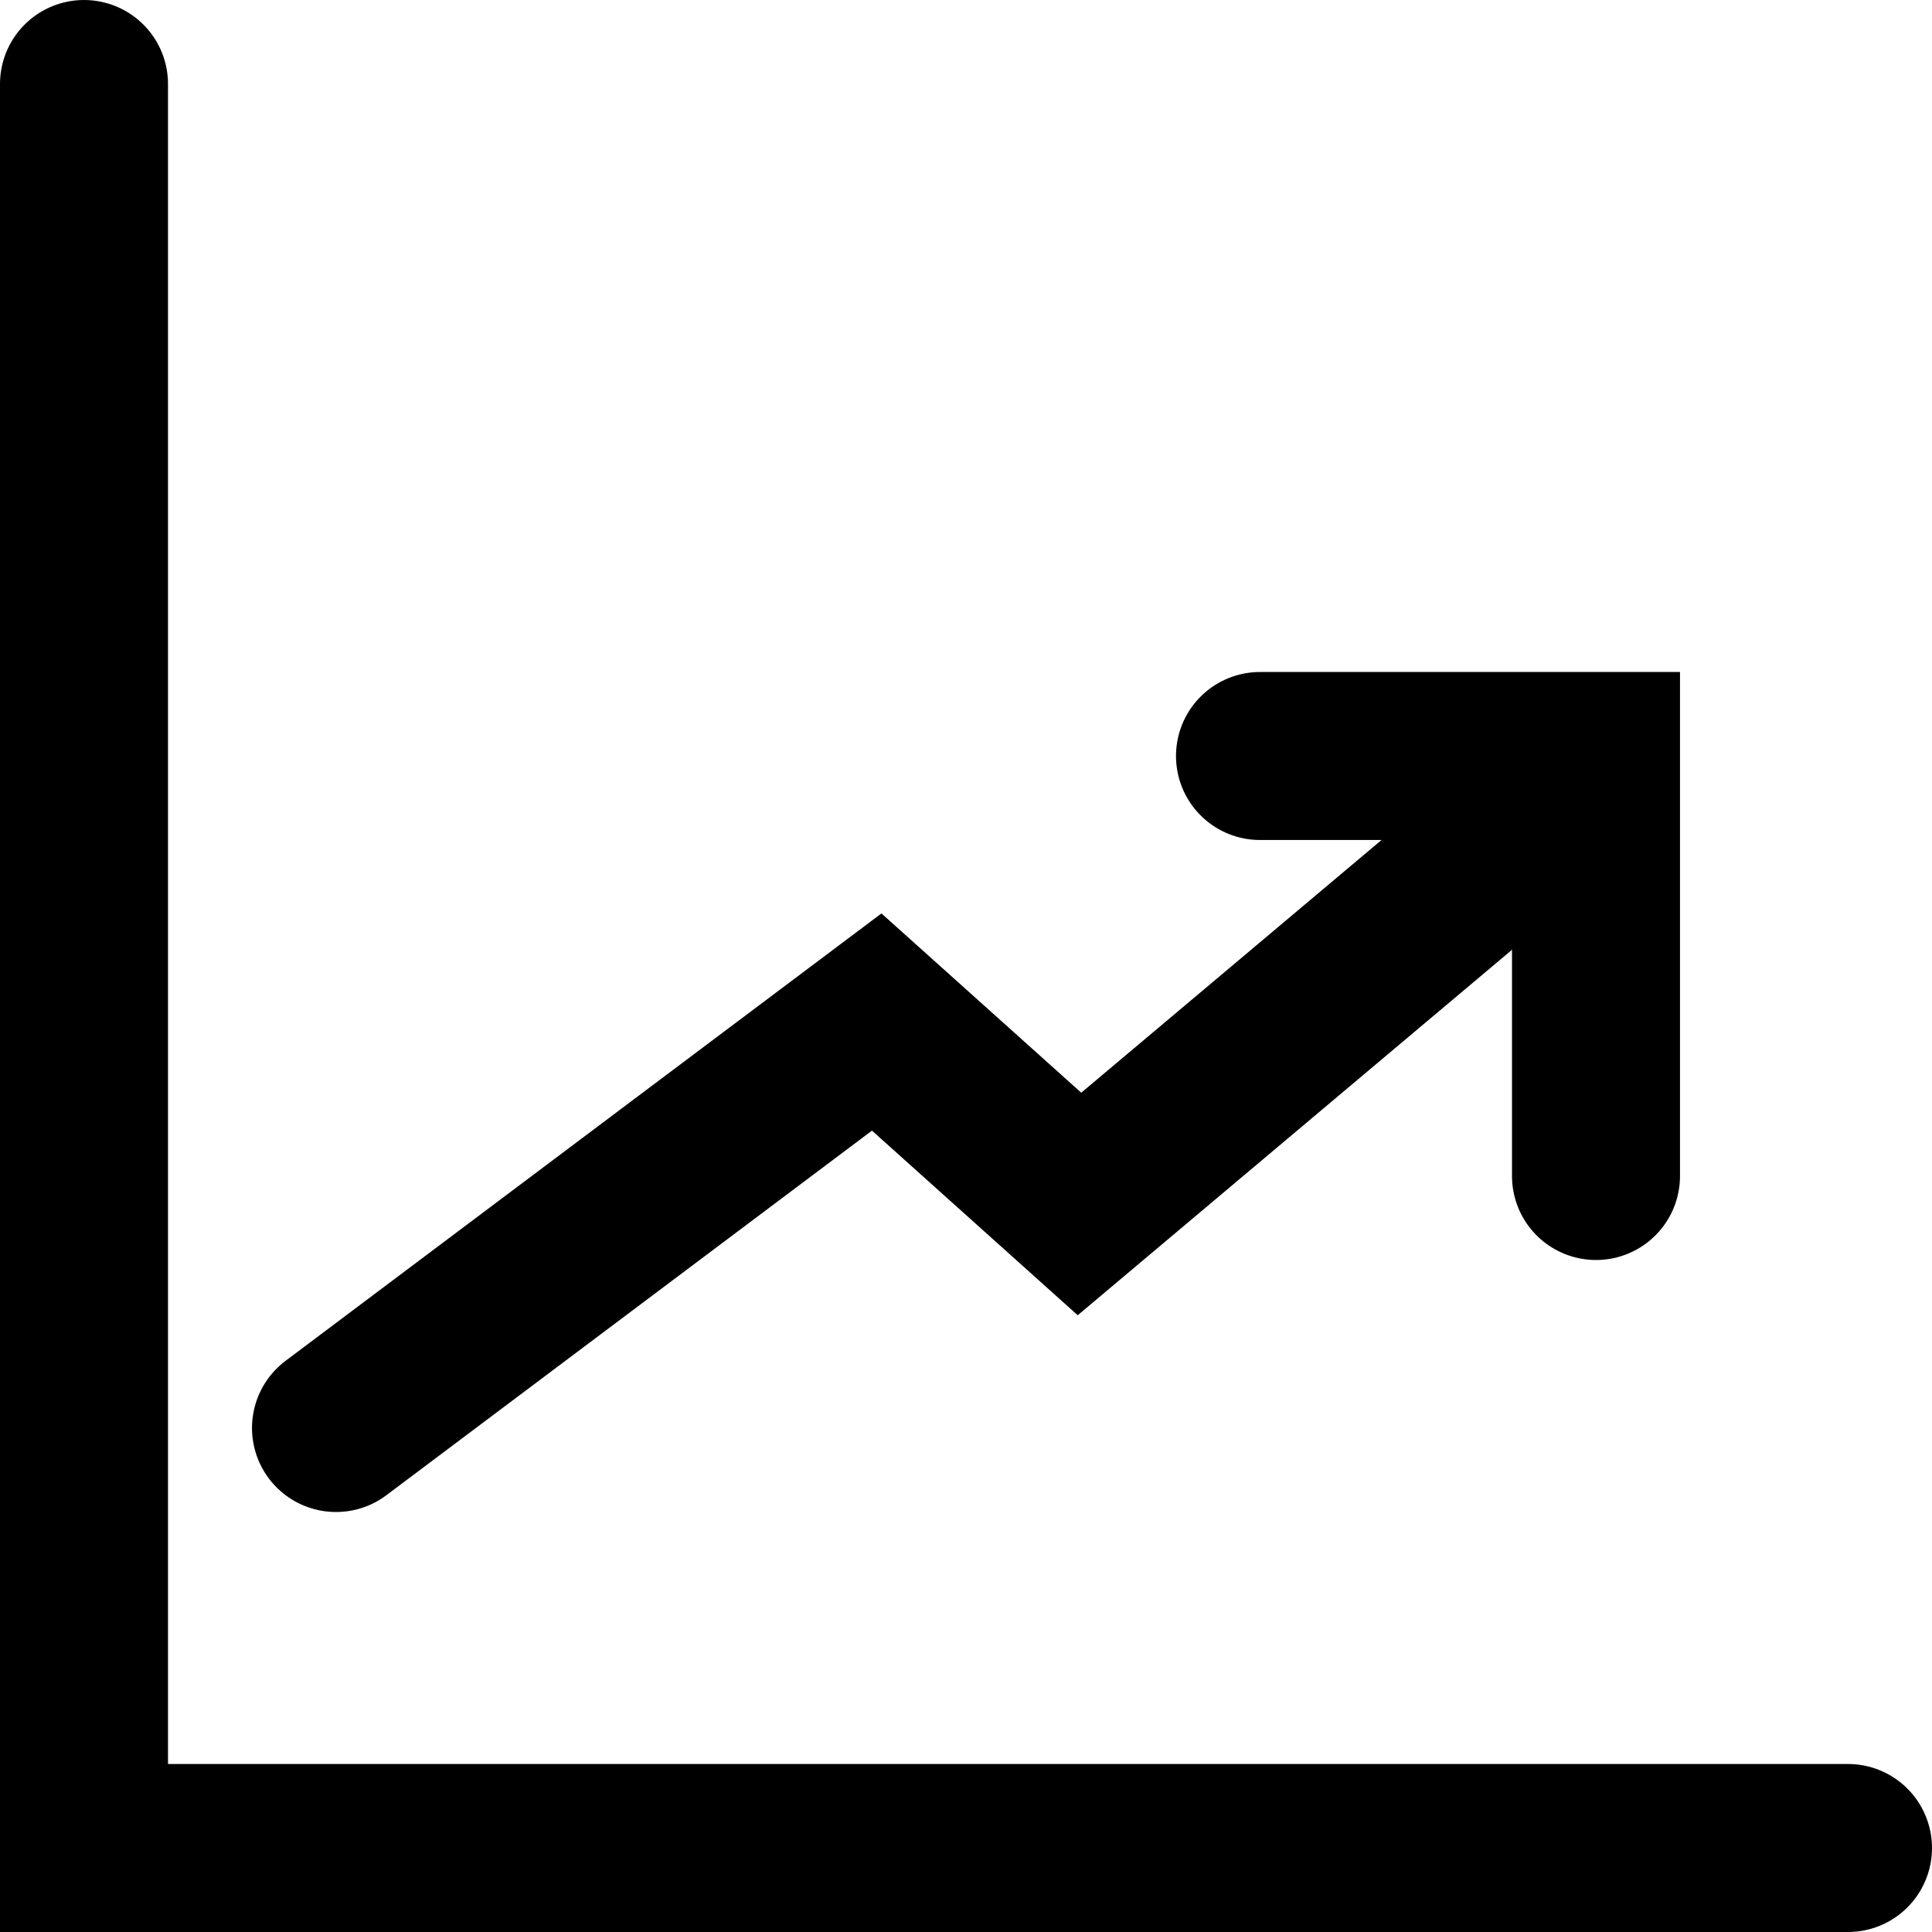
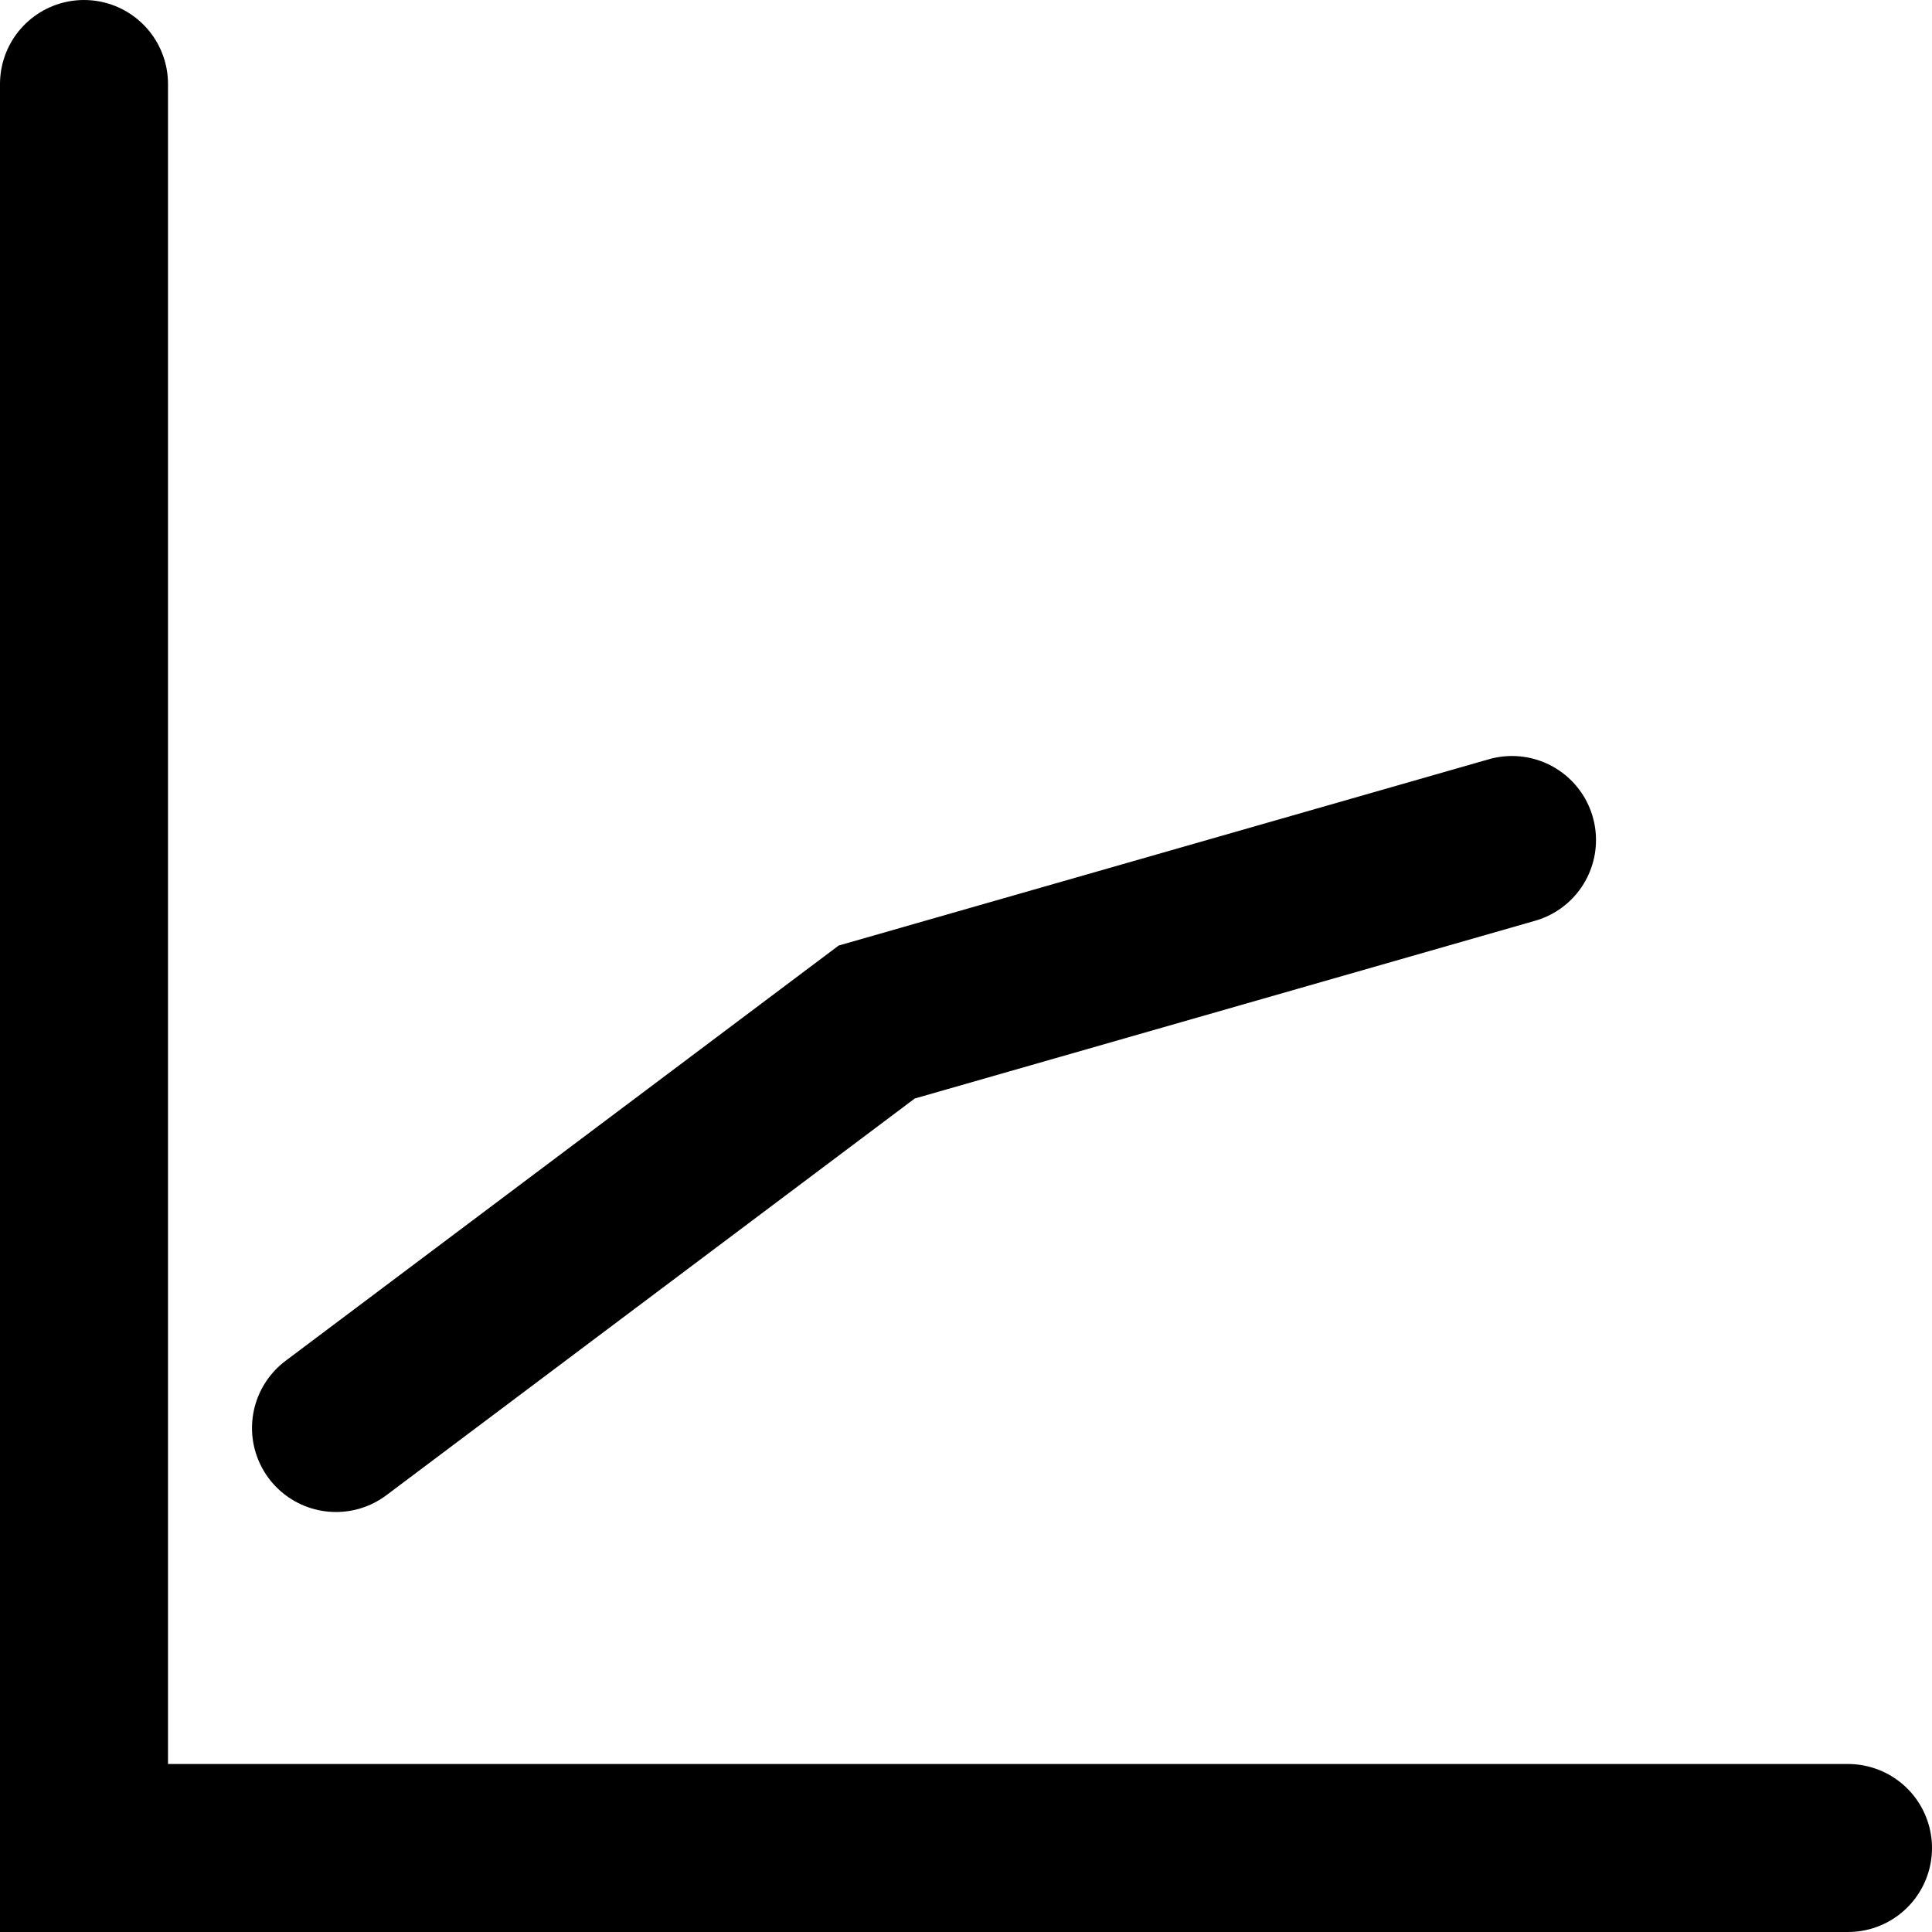
<svg xmlns="http://www.w3.org/2000/svg" width="23" height="23" viewBox="0 0 23 23" fill="none">
  <path d="M1 1V22H22" stroke="black" stroke-width="2" stroke-linecap="round" />
-   <path d="M19 14L19 9L15 9" stroke="black" stroke-width="2" stroke-linecap="round" />
-   <path d="M4 17L10.437 12.167L12.851 14.333L18 10" stroke="black" stroke-width="2" stroke-linecap="round" />
+   <path d="M4 17L10.437 12.167L18 10" stroke="black" stroke-width="2" stroke-linecap="round" />
</svg>